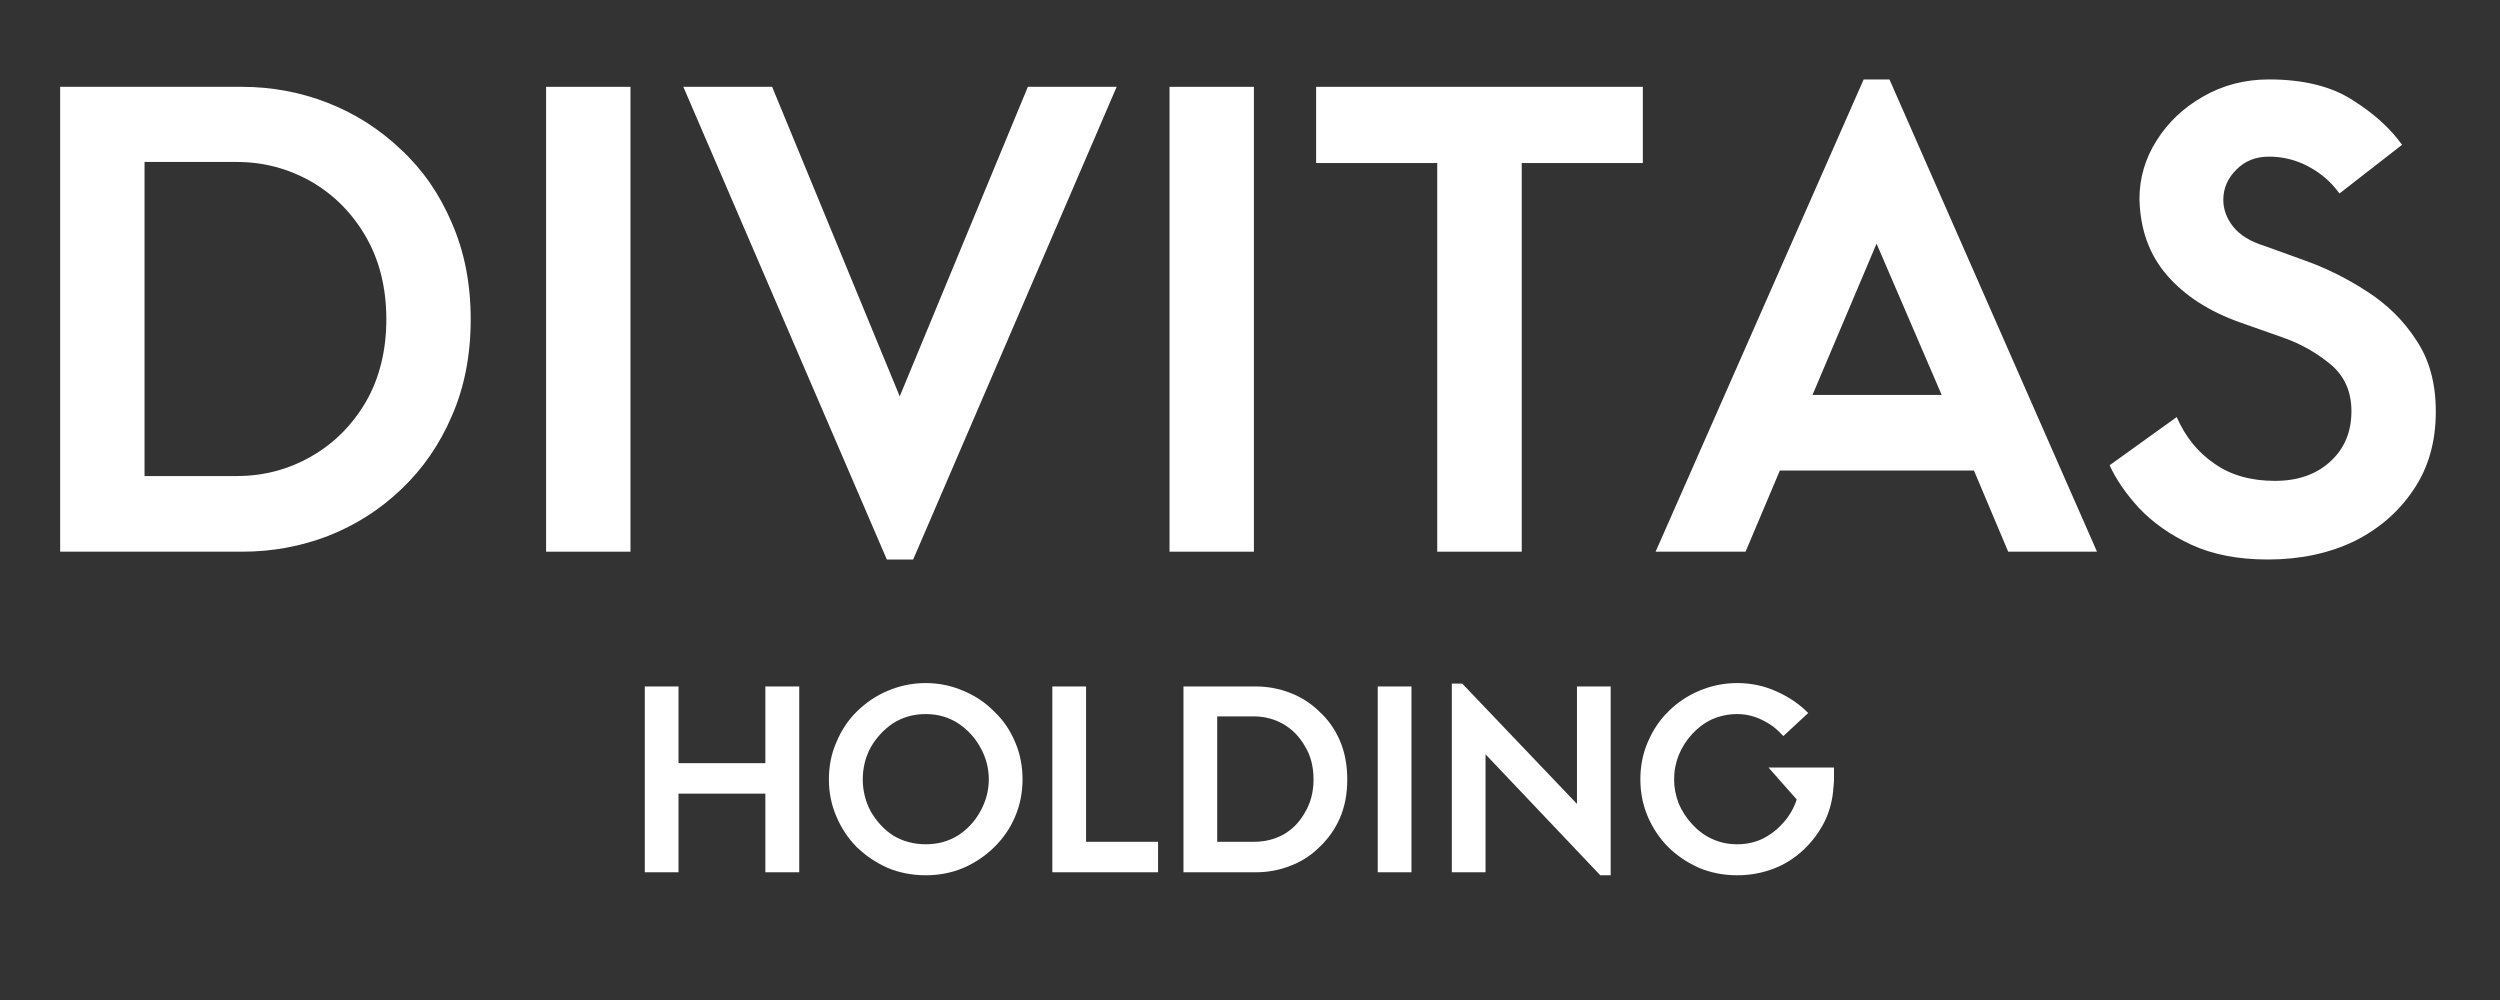
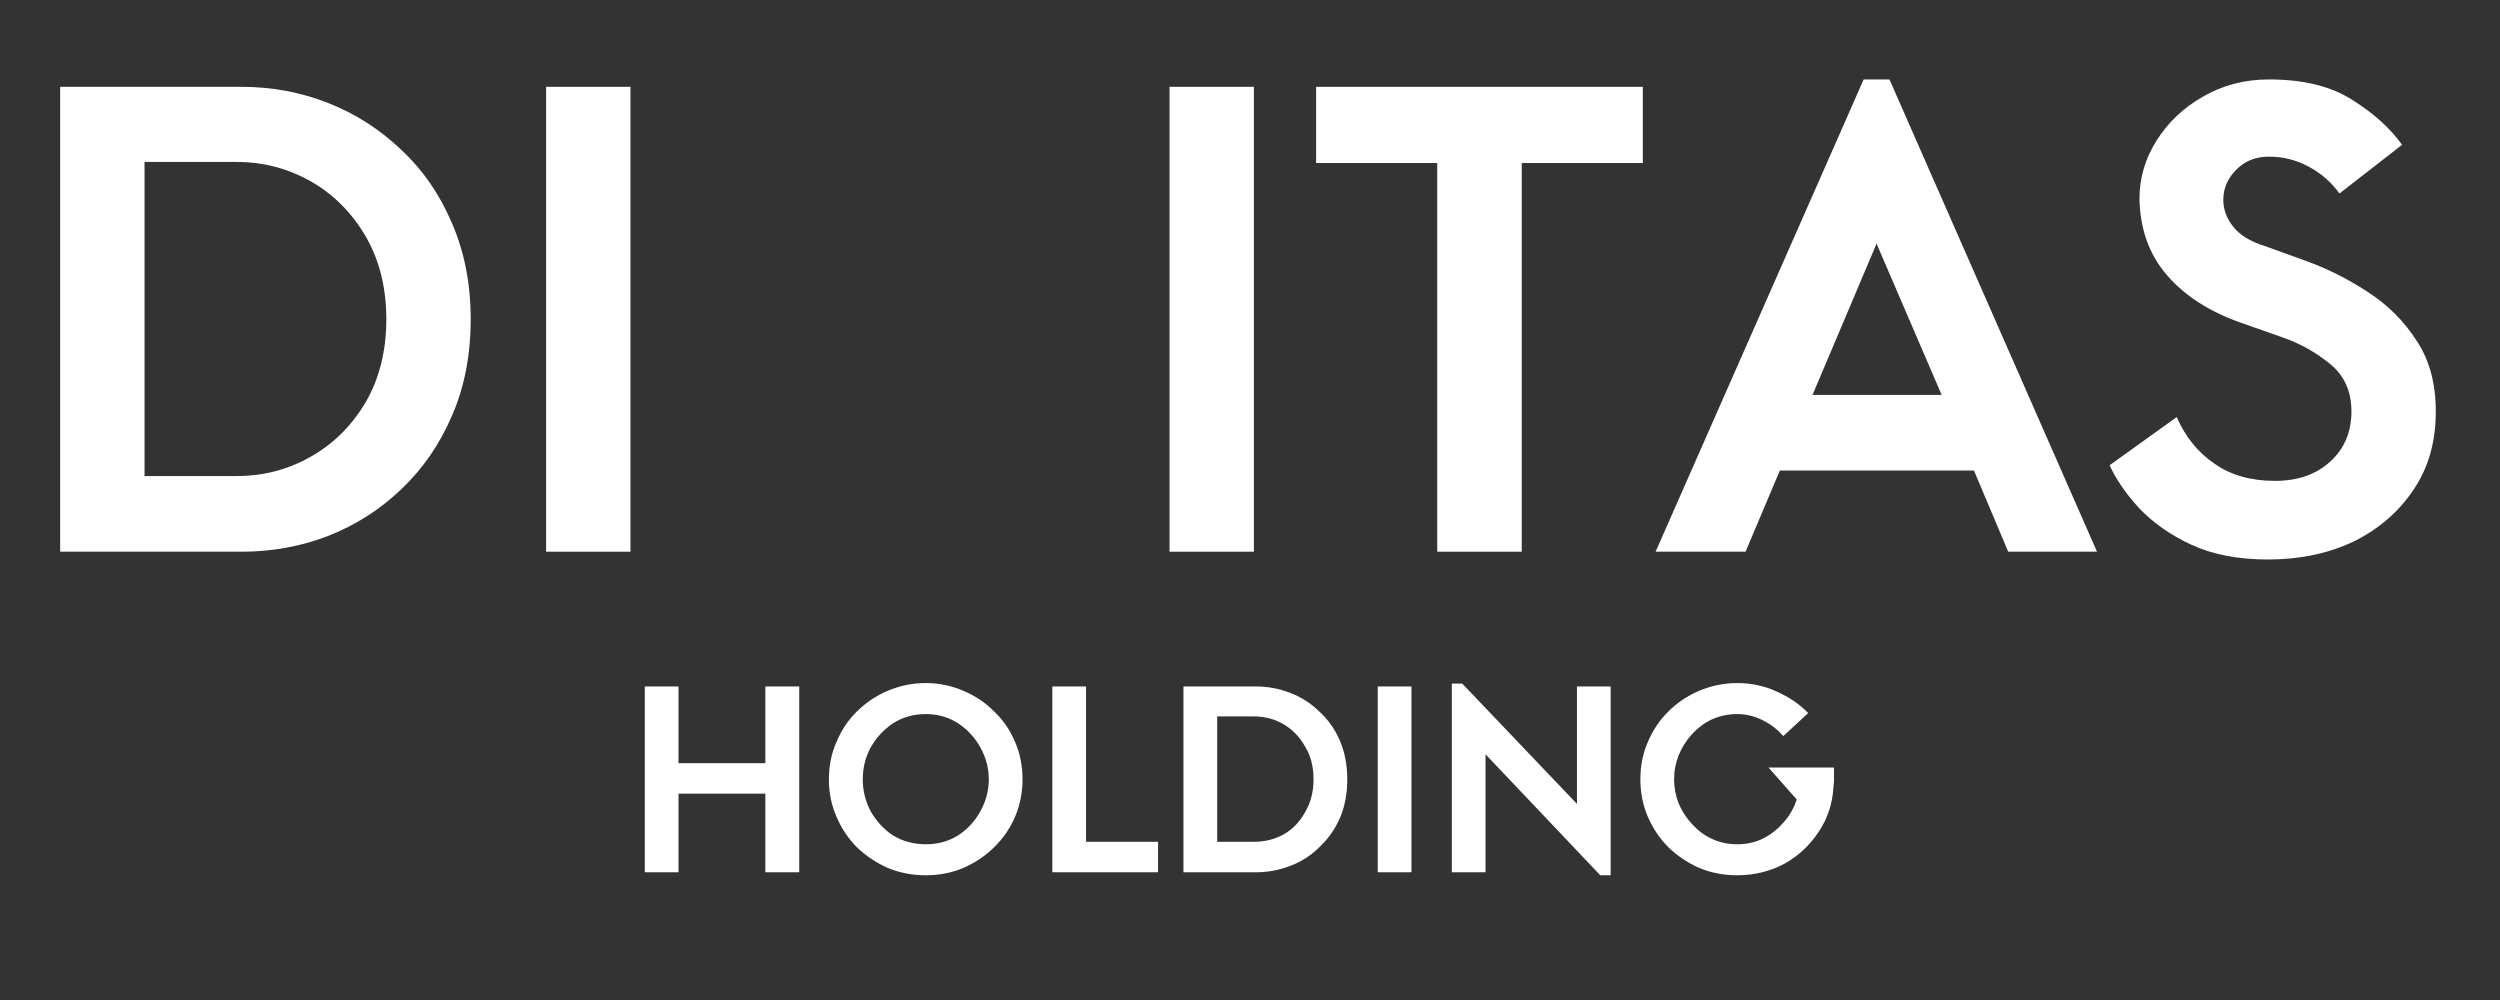
<svg xmlns="http://www.w3.org/2000/svg" width="100" zoomAndPan="magnify" viewBox="0 0 75 30" height="40" preserveAspectRatio="xMidYMid meet" version="1.0">
  <rect x="0" y="0" width="75" height="30" fill="#333333" stroke="none" />
  <defs>
    <clipPath id="3b091e2429">
      <path d="M 1.211 2 L 15 2 L 15 17 L 1.211 17 Z M 1.211 2 " clip-rule="nonzero" />
    </clipPath>
    <clipPath id="714f4a1e00">
      <path d="M 63 2 L 73.789 2 L 73.789 17 L 63 17 Z M 63 2 " clip-rule="nonzero" />
    </clipPath>
  </defs>
  <g clip-path="url(#3b091e2429)">
    <path fill="#ffffff" d="M 1.805 2.605 L 7.254 2.605 C 8.156 2.605 9.02 2.766 9.844 3.09 C 10.668 3.414 11.398 3.883 12.035 4.492 C 12.68 5.09 13.188 5.824 13.555 6.688 C 13.93 7.543 14.121 8.508 14.121 9.578 C 14.121 10.66 13.93 11.625 13.555 12.48 C 13.188 13.336 12.68 14.07 12.035 14.68 C 11.398 15.289 10.668 15.754 9.844 16.078 C 9.02 16.395 8.156 16.551 7.254 16.551 L 1.805 16.551 Z M 4.336 4.859 L 4.336 14.281 L 7.105 14.281 C 7.91 14.281 8.652 14.086 9.34 13.691 C 10.023 13.301 10.566 12.754 10.977 12.055 C 11.383 11.348 11.59 10.52 11.59 9.578 C 11.59 8.633 11.383 7.809 10.977 7.102 C 10.566 6.395 10.023 5.844 9.34 5.449 C 8.652 5.059 7.91 4.859 7.105 4.859 Z M 4.336 4.859 " fill-opacity="1" fill-rule="nonzero" />
  </g>
  <path fill="#ffffff" d="M 16.383 2.605 L 18.914 2.605 L 18.914 16.551 L 16.383 16.551 Z M 16.383 2.605 " fill-opacity="1" fill-rule="nonzero" />
-   <path fill="#ffffff" d="M 26.605 16.785 L 20.5 2.605 L 23.164 2.605 L 26.992 11.891 L 30.836 2.605 L 33.5 2.605 L 27.395 16.785 Z M 26.605 16.785 " fill-opacity="1" fill-rule="nonzero" />
  <path fill="#ffffff" d="M 35.086 2.605 L 37.617 2.605 L 37.617 16.551 L 35.086 16.551 Z M 35.086 2.605 " fill-opacity="1" fill-rule="nonzero" />
  <path fill="#ffffff" d="M 43.117 4.891 L 39.484 4.891 L 39.484 2.605 L 49.285 2.605 L 49.285 4.891 L 45.652 4.891 L 45.652 16.551 L 43.117 16.551 Z M 43.117 4.891 " fill-opacity="1" fill-rule="nonzero" />
  <path fill="#ffffff" d="M 60.246 16.551 L 59.219 14.117 L 53.395 14.117 L 52.367 16.551 L 49.668 16.551 L 55.91 2.383 L 56.684 2.383 L 62.91 16.551 Z M 54.375 11.848 L 58.25 11.848 L 56.297 7.309 Z M 54.375 11.848 " fill-opacity="1" fill-rule="nonzero" />
  <g clip-path="url(#714f4a1e00)">
    <path fill="#ffffff" d="M 70.184 5.805 C 69.938 5.461 69.625 5.191 69.246 4.992 C 68.879 4.797 68.488 4.699 68.07 4.699 C 67.672 4.699 67.344 4.828 67.086 5.094 C 66.828 5.352 66.699 5.652 66.699 5.996 C 66.699 6.281 66.797 6.551 67 6.805 C 67.195 7.051 67.508 7.246 67.938 7.379 L 69.129 7.809 C 69.789 8.043 70.422 8.359 71.02 8.75 C 71.621 9.137 72.113 9.621 72.492 10.211 C 72.883 10.793 73.074 11.504 73.074 12.348 C 73.074 13.254 72.852 14.035 72.406 14.691 C 71.965 15.352 71.371 15.867 70.617 16.242 C 69.863 16.602 69 16.785 68.039 16.785 C 67.156 16.785 66.391 16.641 65.746 16.344 C 65.109 16.051 64.586 15.68 64.168 15.238 C 63.758 14.789 63.469 14.359 63.289 13.957 L 65.301 12.512 C 65.559 13.102 65.934 13.57 66.434 13.91 C 66.926 14.258 67.535 14.426 68.25 14.426 C 68.934 14.426 69.484 14.234 69.902 13.852 C 70.328 13.469 70.543 12.965 70.543 12.336 C 70.543 11.738 70.328 11.266 69.902 10.918 C 69.473 10.566 68.996 10.301 68.473 10.121 L 67.223 9.68 C 66.277 9.348 65.539 8.871 65.004 8.25 C 64.473 7.633 64.203 6.871 64.184 5.965 C 64.184 5.348 64.352 4.766 64.691 4.227 C 65.035 3.676 65.5 3.234 66.09 2.898 C 66.684 2.555 67.344 2.383 68.07 2.383 C 69.102 2.383 69.938 2.59 70.574 3 C 71.219 3.406 71.711 3.852 72.062 4.344 Z M 70.184 5.805 " fill-opacity="1" fill-rule="nonzero" />
  </g>
  <path fill="#ffffff" d="M 19.344 20.594 L 20.355 20.594 L 20.355 22.895 L 22.961 22.895 L 22.961 20.594 L 23.977 20.594 L 23.977 26.168 L 22.961 26.168 L 22.961 23.809 L 20.355 23.809 L 20.355 26.168 L 19.344 26.168 Z M 19.344 20.594 " fill-opacity="1" fill-rule="nonzero" />
  <path fill="#ffffff" d="M 30.676 23.383 C 30.676 23.777 30.602 24.148 30.453 24.5 C 30.305 24.848 30.098 25.148 29.828 25.414 C 29.566 25.672 29.262 25.879 28.906 26.035 C 28.555 26.184 28.18 26.258 27.773 26.258 C 27.363 26.258 26.984 26.184 26.625 26.035 C 26.277 25.879 25.973 25.672 25.703 25.414 C 25.441 25.148 25.242 24.848 25.094 24.5 C 24.941 24.148 24.867 23.777 24.867 23.383 C 24.867 22.98 24.941 22.605 25.094 22.262 C 25.242 21.906 25.441 21.605 25.703 21.348 C 25.973 21.082 26.277 20.875 26.625 20.727 C 26.984 20.574 27.363 20.492 27.773 20.492 C 28.18 20.492 28.555 20.574 28.906 20.727 C 29.262 20.875 29.566 21.082 29.828 21.348 C 30.098 21.605 30.305 21.906 30.453 22.262 C 30.602 22.605 30.676 22.98 30.676 23.383 Z M 25.883 23.383 C 25.883 23.715 25.961 24.039 26.121 24.34 C 26.289 24.633 26.512 24.879 26.789 25.062 C 27.078 25.238 27.402 25.328 27.773 25.328 C 28.137 25.328 28.461 25.238 28.742 25.062 C 29.027 24.879 29.25 24.633 29.41 24.34 C 29.578 24.039 29.664 23.715 29.664 23.383 C 29.664 23.039 29.578 22.719 29.41 22.422 C 29.25 22.129 29.027 21.887 28.742 21.699 C 28.461 21.516 28.137 21.422 27.773 21.422 C 27.402 21.422 27.078 21.516 26.789 21.699 C 26.512 21.887 26.289 22.129 26.121 22.422 C 25.961 22.719 25.883 23.039 25.883 23.383 Z M 25.883 23.383 " fill-opacity="1" fill-rule="nonzero" />
  <path fill="#ffffff" d="M 31.57 20.594 L 32.582 20.594 L 32.582 25.254 L 34.742 25.254 L 34.742 26.168 L 31.57 26.168 Z M 31.57 20.594 " fill-opacity="1" fill-rule="nonzero" />
  <path fill="#ffffff" d="M 35.504 20.594 L 37.676 20.594 C 38.035 20.594 38.379 20.66 38.703 20.785 C 39.039 20.914 39.332 21.102 39.582 21.348 C 39.84 21.582 40.047 21.875 40.195 22.215 C 40.344 22.562 40.418 22.949 40.418 23.383 C 40.418 23.816 40.344 24.203 40.195 24.547 C 40.047 24.883 39.84 25.172 39.582 25.414 C 39.332 25.664 39.039 25.852 38.703 25.977 C 38.379 26.105 38.035 26.168 37.676 26.168 L 35.504 26.168 Z M 36.516 21.492 L 36.516 25.254 L 37.617 25.254 C 37.945 25.254 38.242 25.18 38.512 25.031 C 38.777 24.879 38.992 24.656 39.152 24.367 C 39.32 24.086 39.406 23.758 39.406 23.383 C 39.406 22.996 39.32 22.668 39.152 22.395 C 38.992 22.109 38.777 21.887 38.512 21.73 C 38.242 21.574 37.945 21.492 37.617 21.492 Z M 36.516 21.492 " fill-opacity="1" fill-rule="nonzero" />
  <path fill="#ffffff" d="M 41.332 20.594 L 42.344 20.594 L 42.344 26.168 L 41.332 26.168 Z M 41.332 20.594 " fill-opacity="1" fill-rule="nonzero" />
  <path fill="#ffffff" d="M 48.008 26.258 L 44.566 22.629 L 44.566 26.168 L 43.555 26.168 L 43.555 20.508 L 43.867 20.508 L 47.309 24.117 L 47.309 20.594 L 48.32 20.594 L 48.32 26.258 Z M 48.008 26.258 " fill-opacity="1" fill-rule="nonzero" />
  <path fill="#ffffff" d="M 55.02 23.027 L 55.02 23.203 C 55.02 23.273 55.02 23.344 55.02 23.41 C 55.02 23.469 55.012 23.535 55.004 23.602 C 54.984 23.977 54.895 24.324 54.738 24.648 C 54.578 24.965 54.367 25.246 54.113 25.488 C 53.852 25.734 53.551 25.93 53.203 26.062 C 52.863 26.191 52.504 26.258 52.117 26.258 C 51.707 26.258 51.328 26.184 50.969 26.035 C 50.621 25.879 50.312 25.672 50.047 25.414 C 49.785 25.148 49.586 24.848 49.434 24.5 C 49.285 24.148 49.211 23.777 49.211 23.383 C 49.211 22.98 49.285 22.605 49.434 22.262 C 49.586 21.906 49.785 21.605 50.047 21.348 C 50.312 21.082 50.621 20.875 50.969 20.727 C 51.328 20.574 51.707 20.492 52.117 20.492 C 52.539 20.492 52.934 20.578 53.293 20.742 C 53.656 20.902 53.977 21.117 54.246 21.391 L 53.5 22.082 C 53.328 21.887 53.129 21.73 52.891 21.613 C 52.652 21.488 52.391 21.422 52.117 21.422 C 51.848 21.422 51.594 21.477 51.355 21.582 C 51.125 21.691 50.93 21.84 50.762 22.023 C 50.59 22.211 50.457 22.422 50.359 22.66 C 50.27 22.887 50.223 23.125 50.223 23.383 C 50.223 23.629 50.27 23.867 50.359 24.102 C 50.457 24.332 50.59 24.539 50.762 24.723 C 50.93 24.91 51.125 25.059 51.355 25.164 C 51.594 25.277 51.848 25.328 52.117 25.328 C 52.402 25.328 52.668 25.27 52.906 25.148 C 53.145 25.023 53.344 24.863 53.516 24.664 C 53.695 24.457 53.82 24.234 53.902 23.984 L 53.055 23.027 Z M 55.02 23.027 " fill-opacity="1" fill-rule="nonzero" />
</svg>